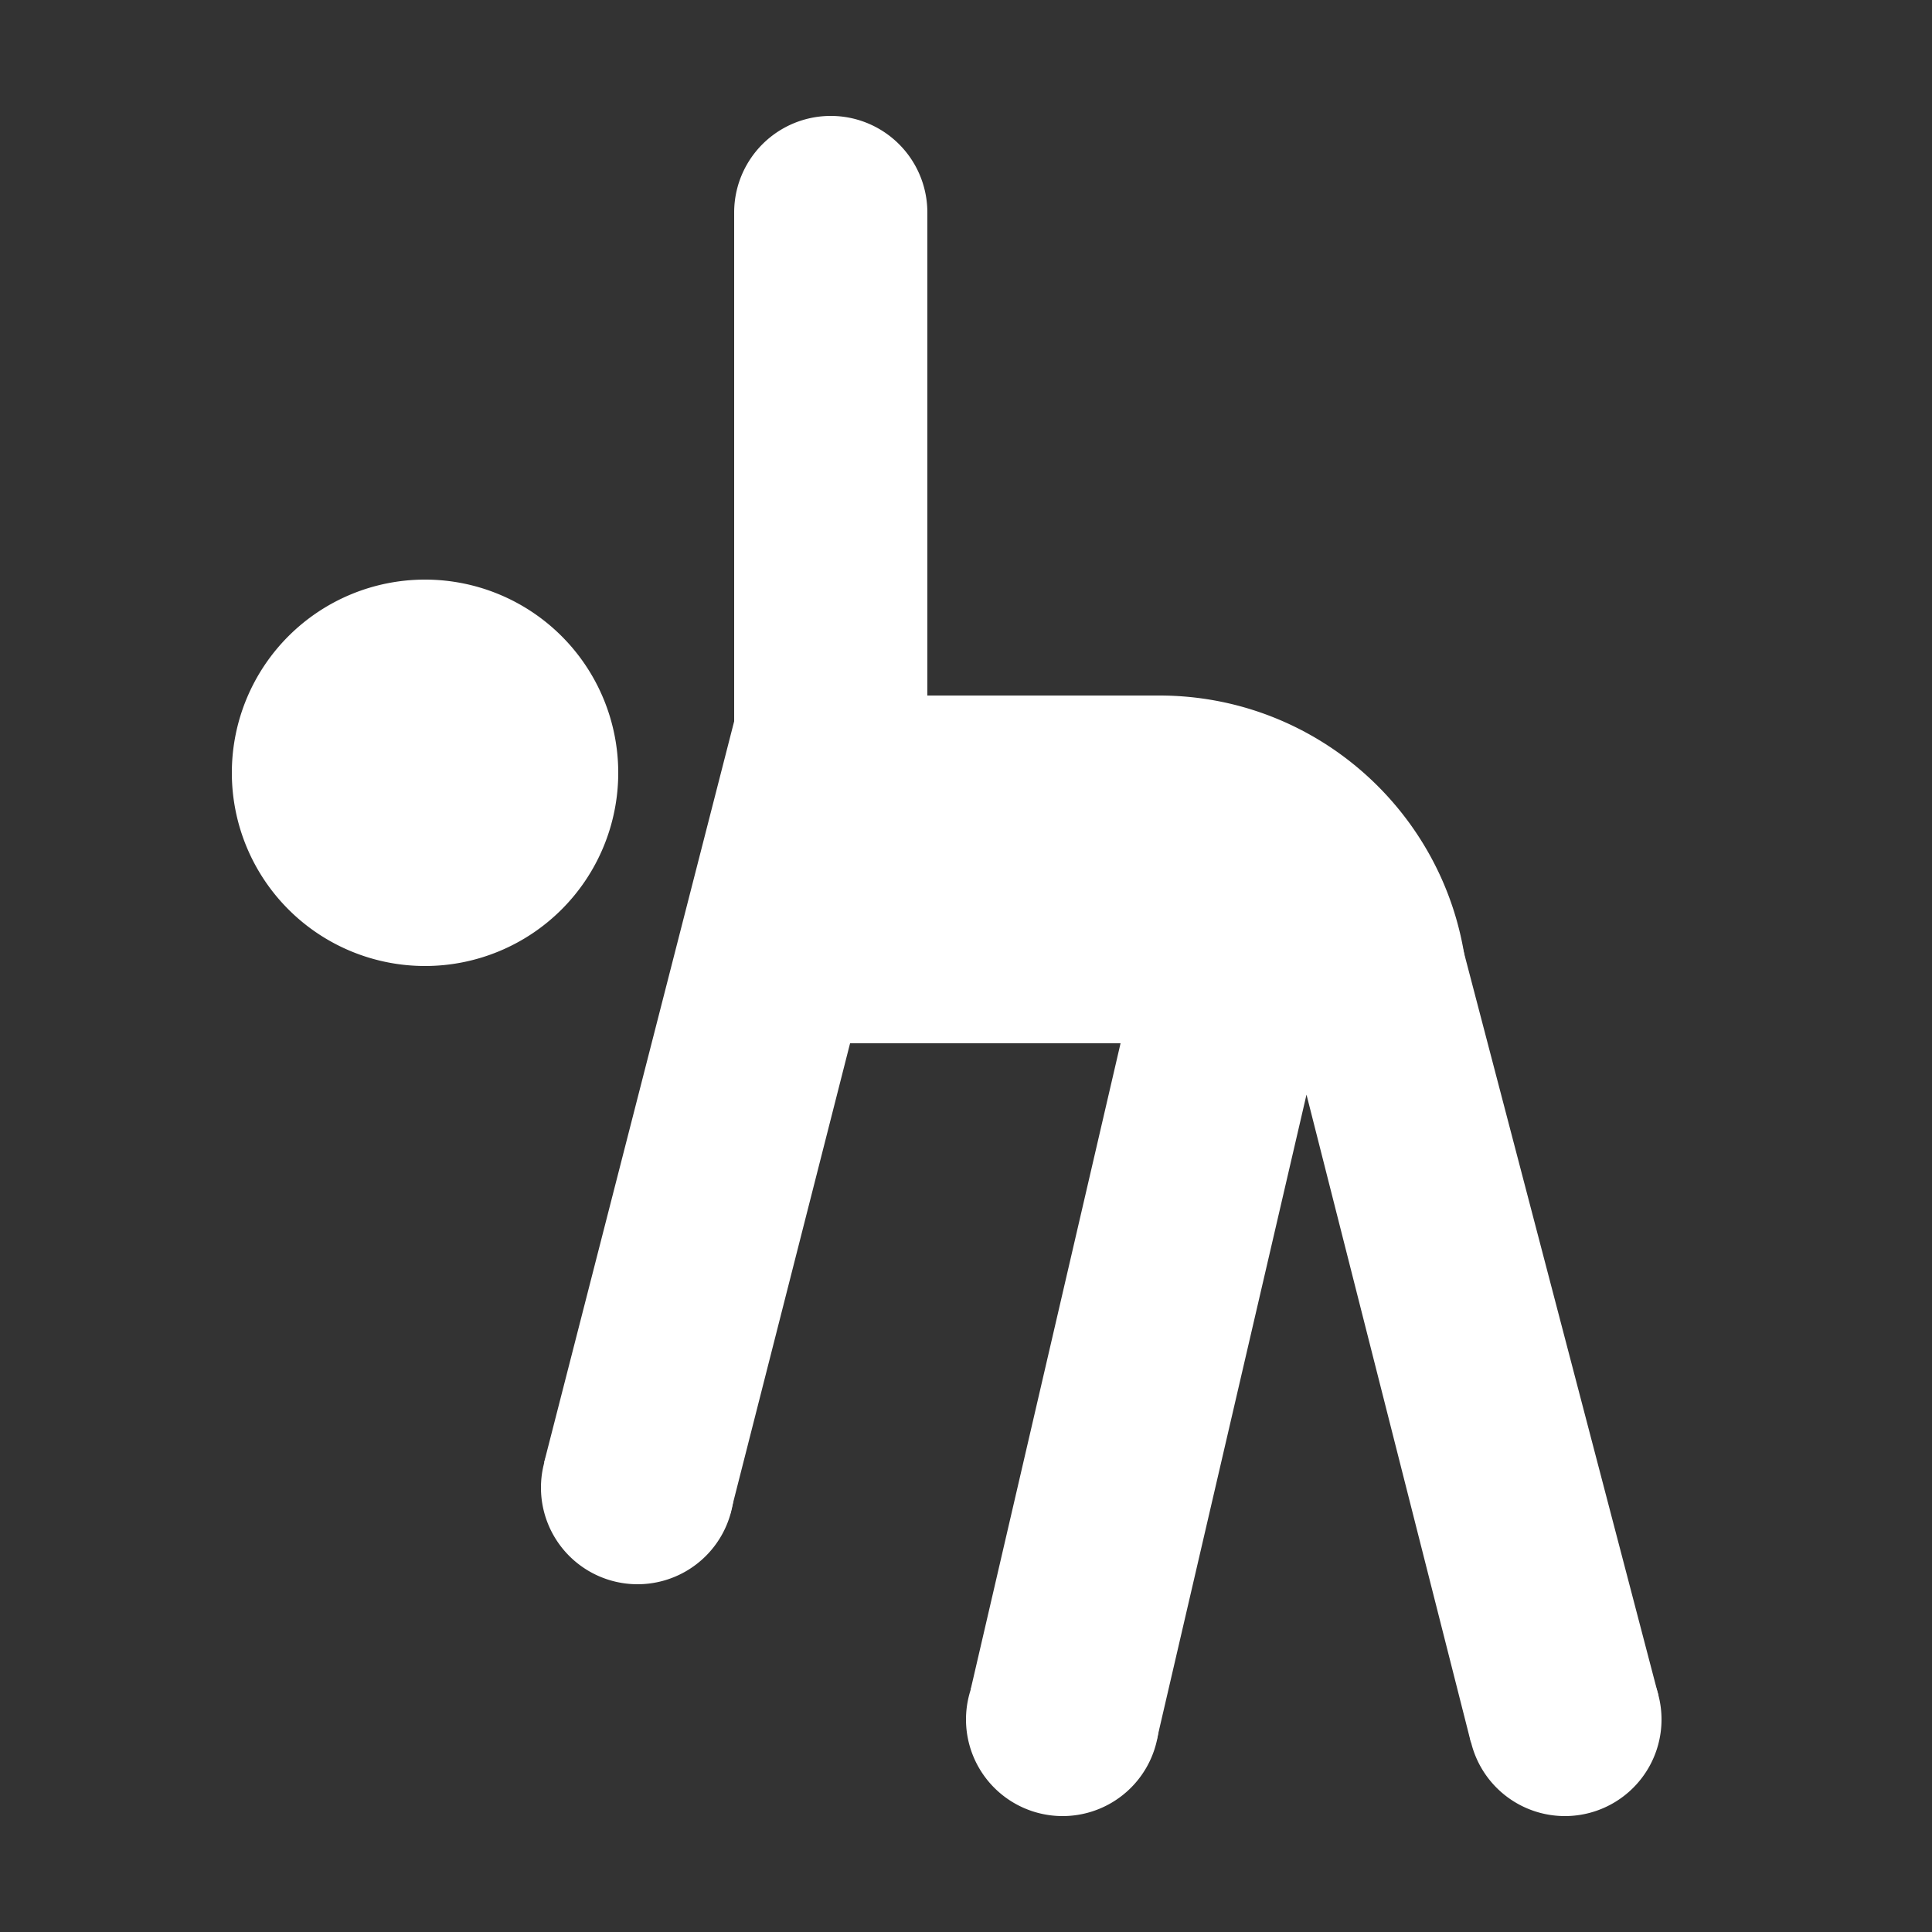
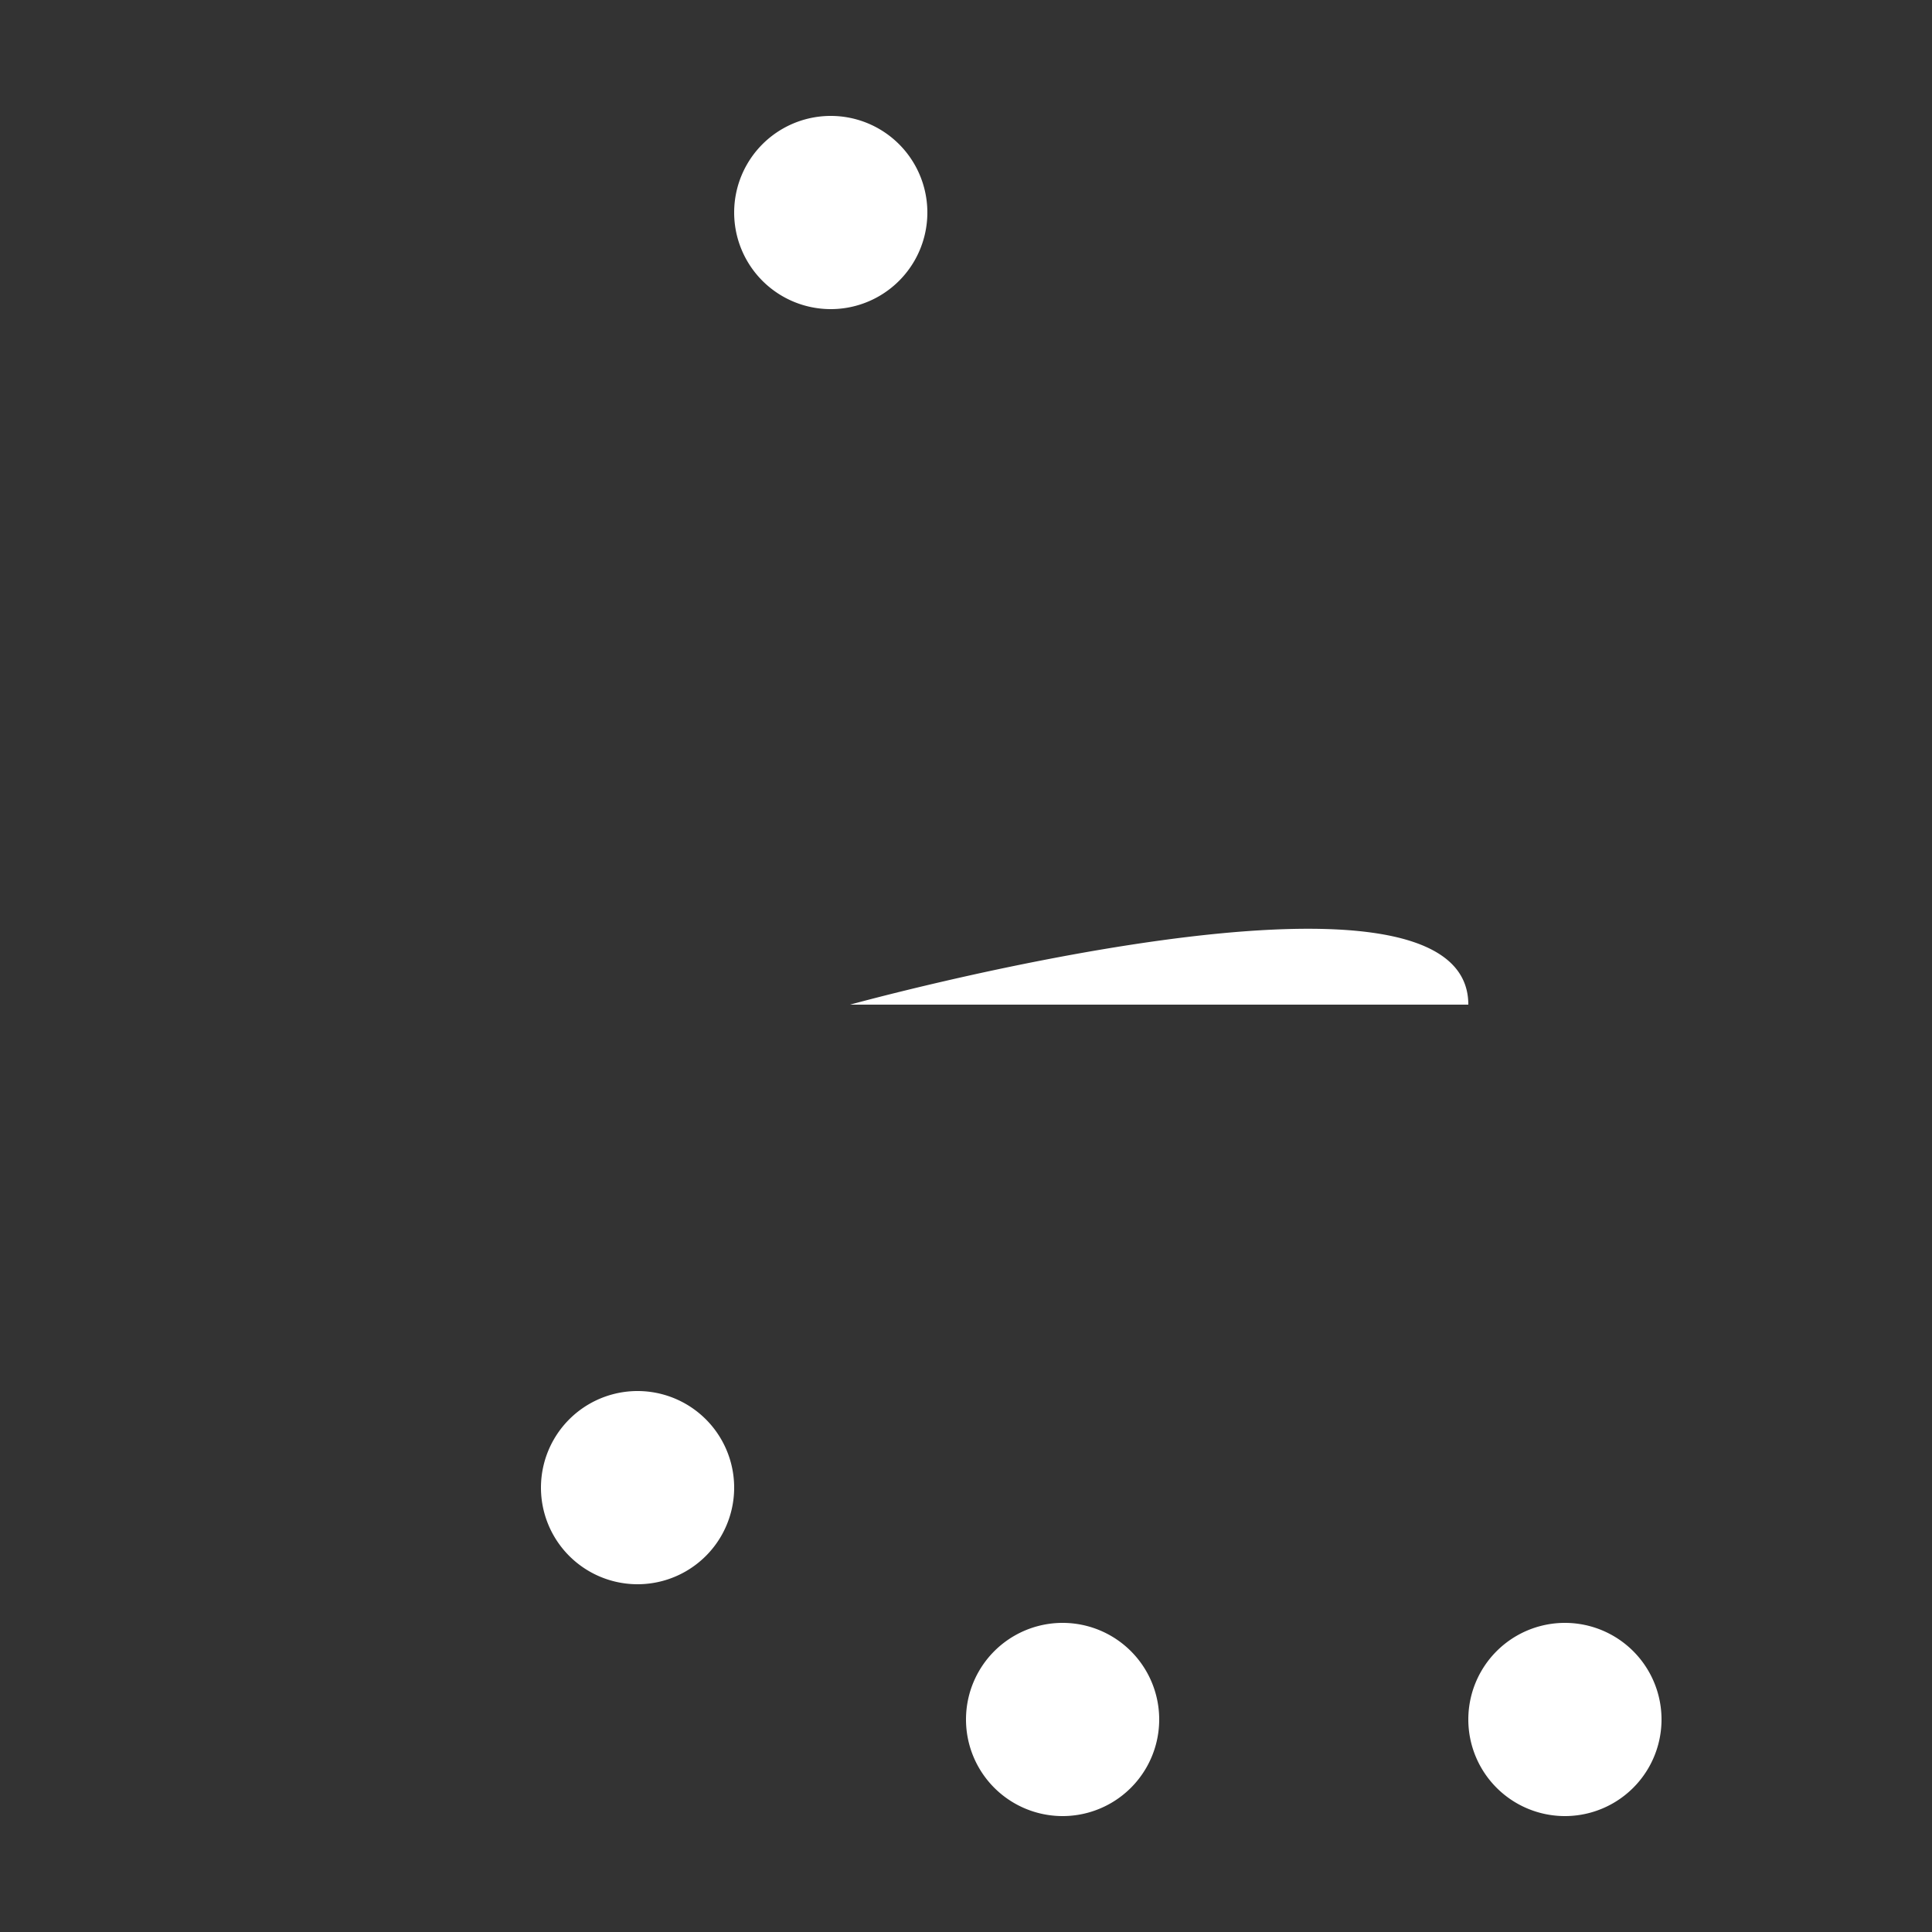
<svg xmlns="http://www.w3.org/2000/svg" fill="#ffffff" viewBox="0 0 50 50" width="50px" height="50px">
  <rect x="0" y="0" width="50" height="50" fill="#333333" stroke="none" />
-   <path d="M11 15A5 5 0 1 0 11 25 5 5 0 1 0 11 15zM42.918 43.869l-5.177-19.772L30 18h-6V5.5h-5v13.167L14.081 37.85l4.816 1.337L22 27h7l-3.878 16.718 4.815 1.31 3.875-16.699 4.254 16.761L42.918 43.869z" />
-   <path d="M21.5 3A2.5 2.5 0 1 0 21.5 8 2.5 2.5 0 1 0 21.5 3zM38 26H22c0-4.418 3.582-8 8-8S38 21.582 38 26zM16.5 36A2.5 2.5 0 1 0 16.5 41 2.5 2.5 0 1 0 16.5 36zM40.5 42A2.5 2.5 0 1 0 40.5 47 2.5 2.5 0 1 0 40.5 42zM27.5 42A2.5 2.5 0 1 0 27.5 47 2.5 2.5 0 1 0 27.5 42z" />
+   <path d="M21.5 3A2.5 2.5 0 1 0 21.5 8 2.5 2.5 0 1 0 21.5 3zM38 26H22S38 21.582 38 26zM16.5 36A2.5 2.5 0 1 0 16.5 41 2.5 2.5 0 1 0 16.5 36zM40.5 42A2.5 2.5 0 1 0 40.5 47 2.5 2.5 0 1 0 40.5 42zM27.5 42A2.5 2.5 0 1 0 27.5 47 2.5 2.5 0 1 0 27.5 42z" />
</svg>